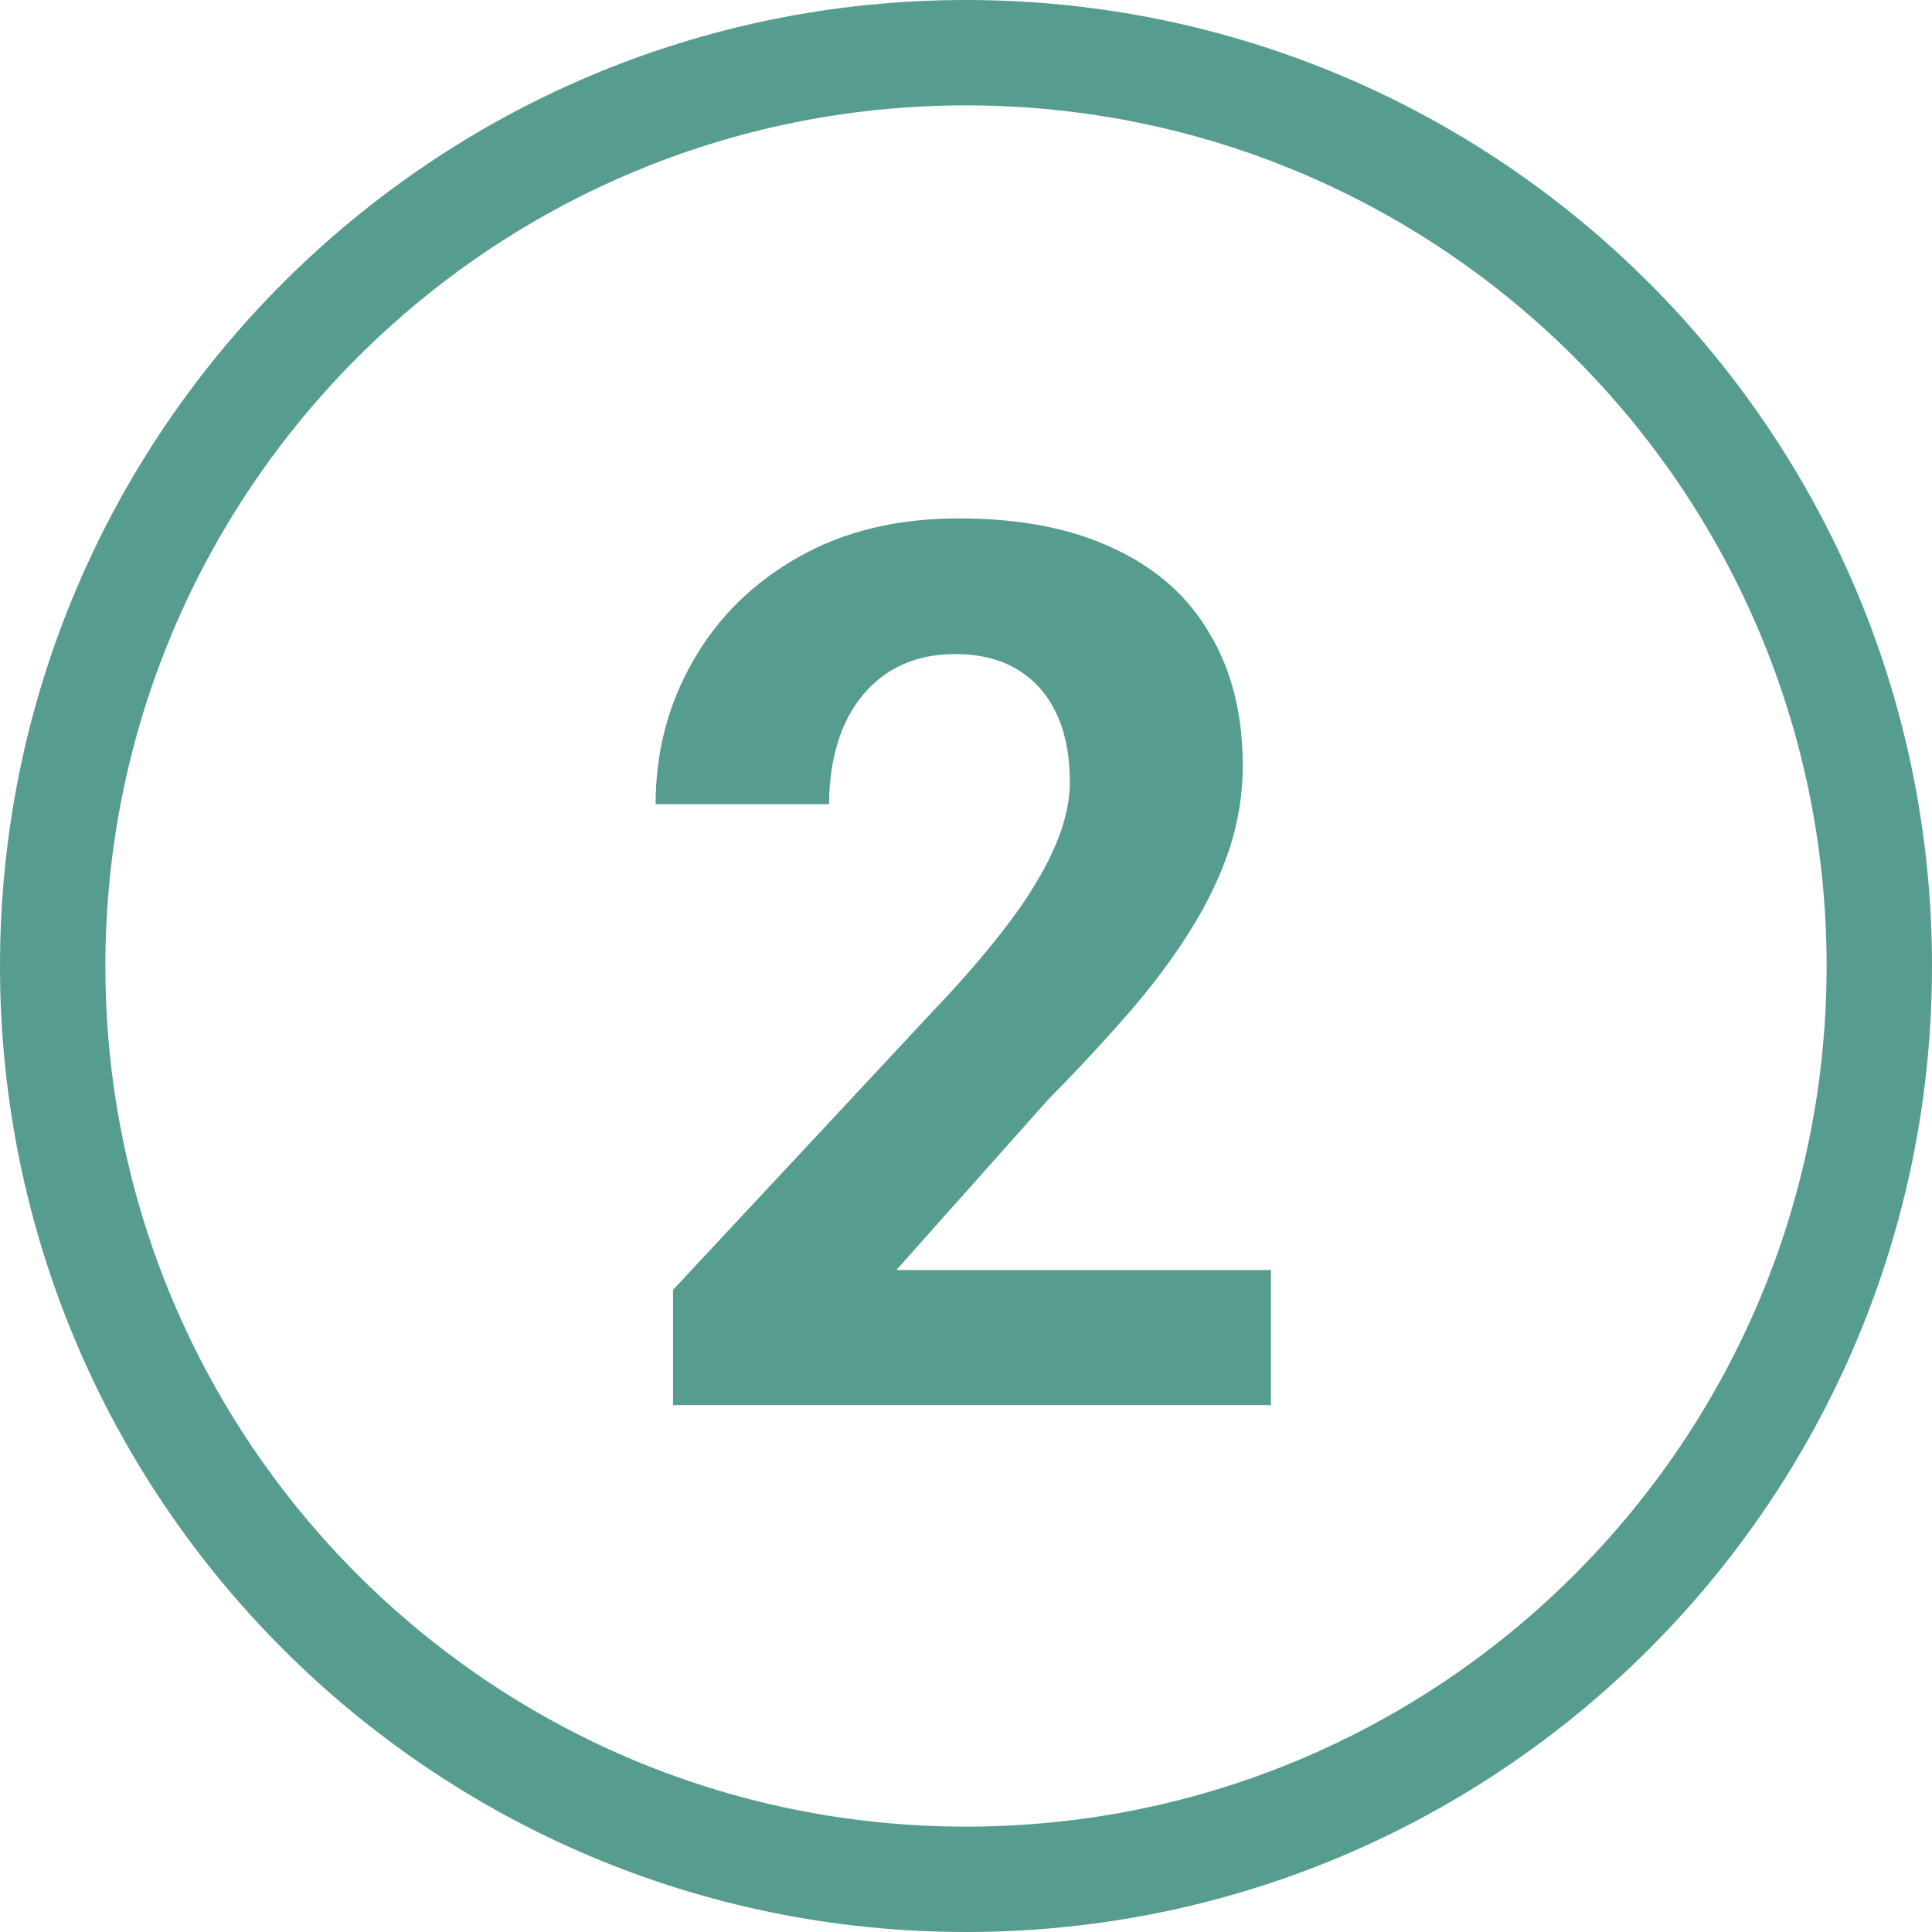
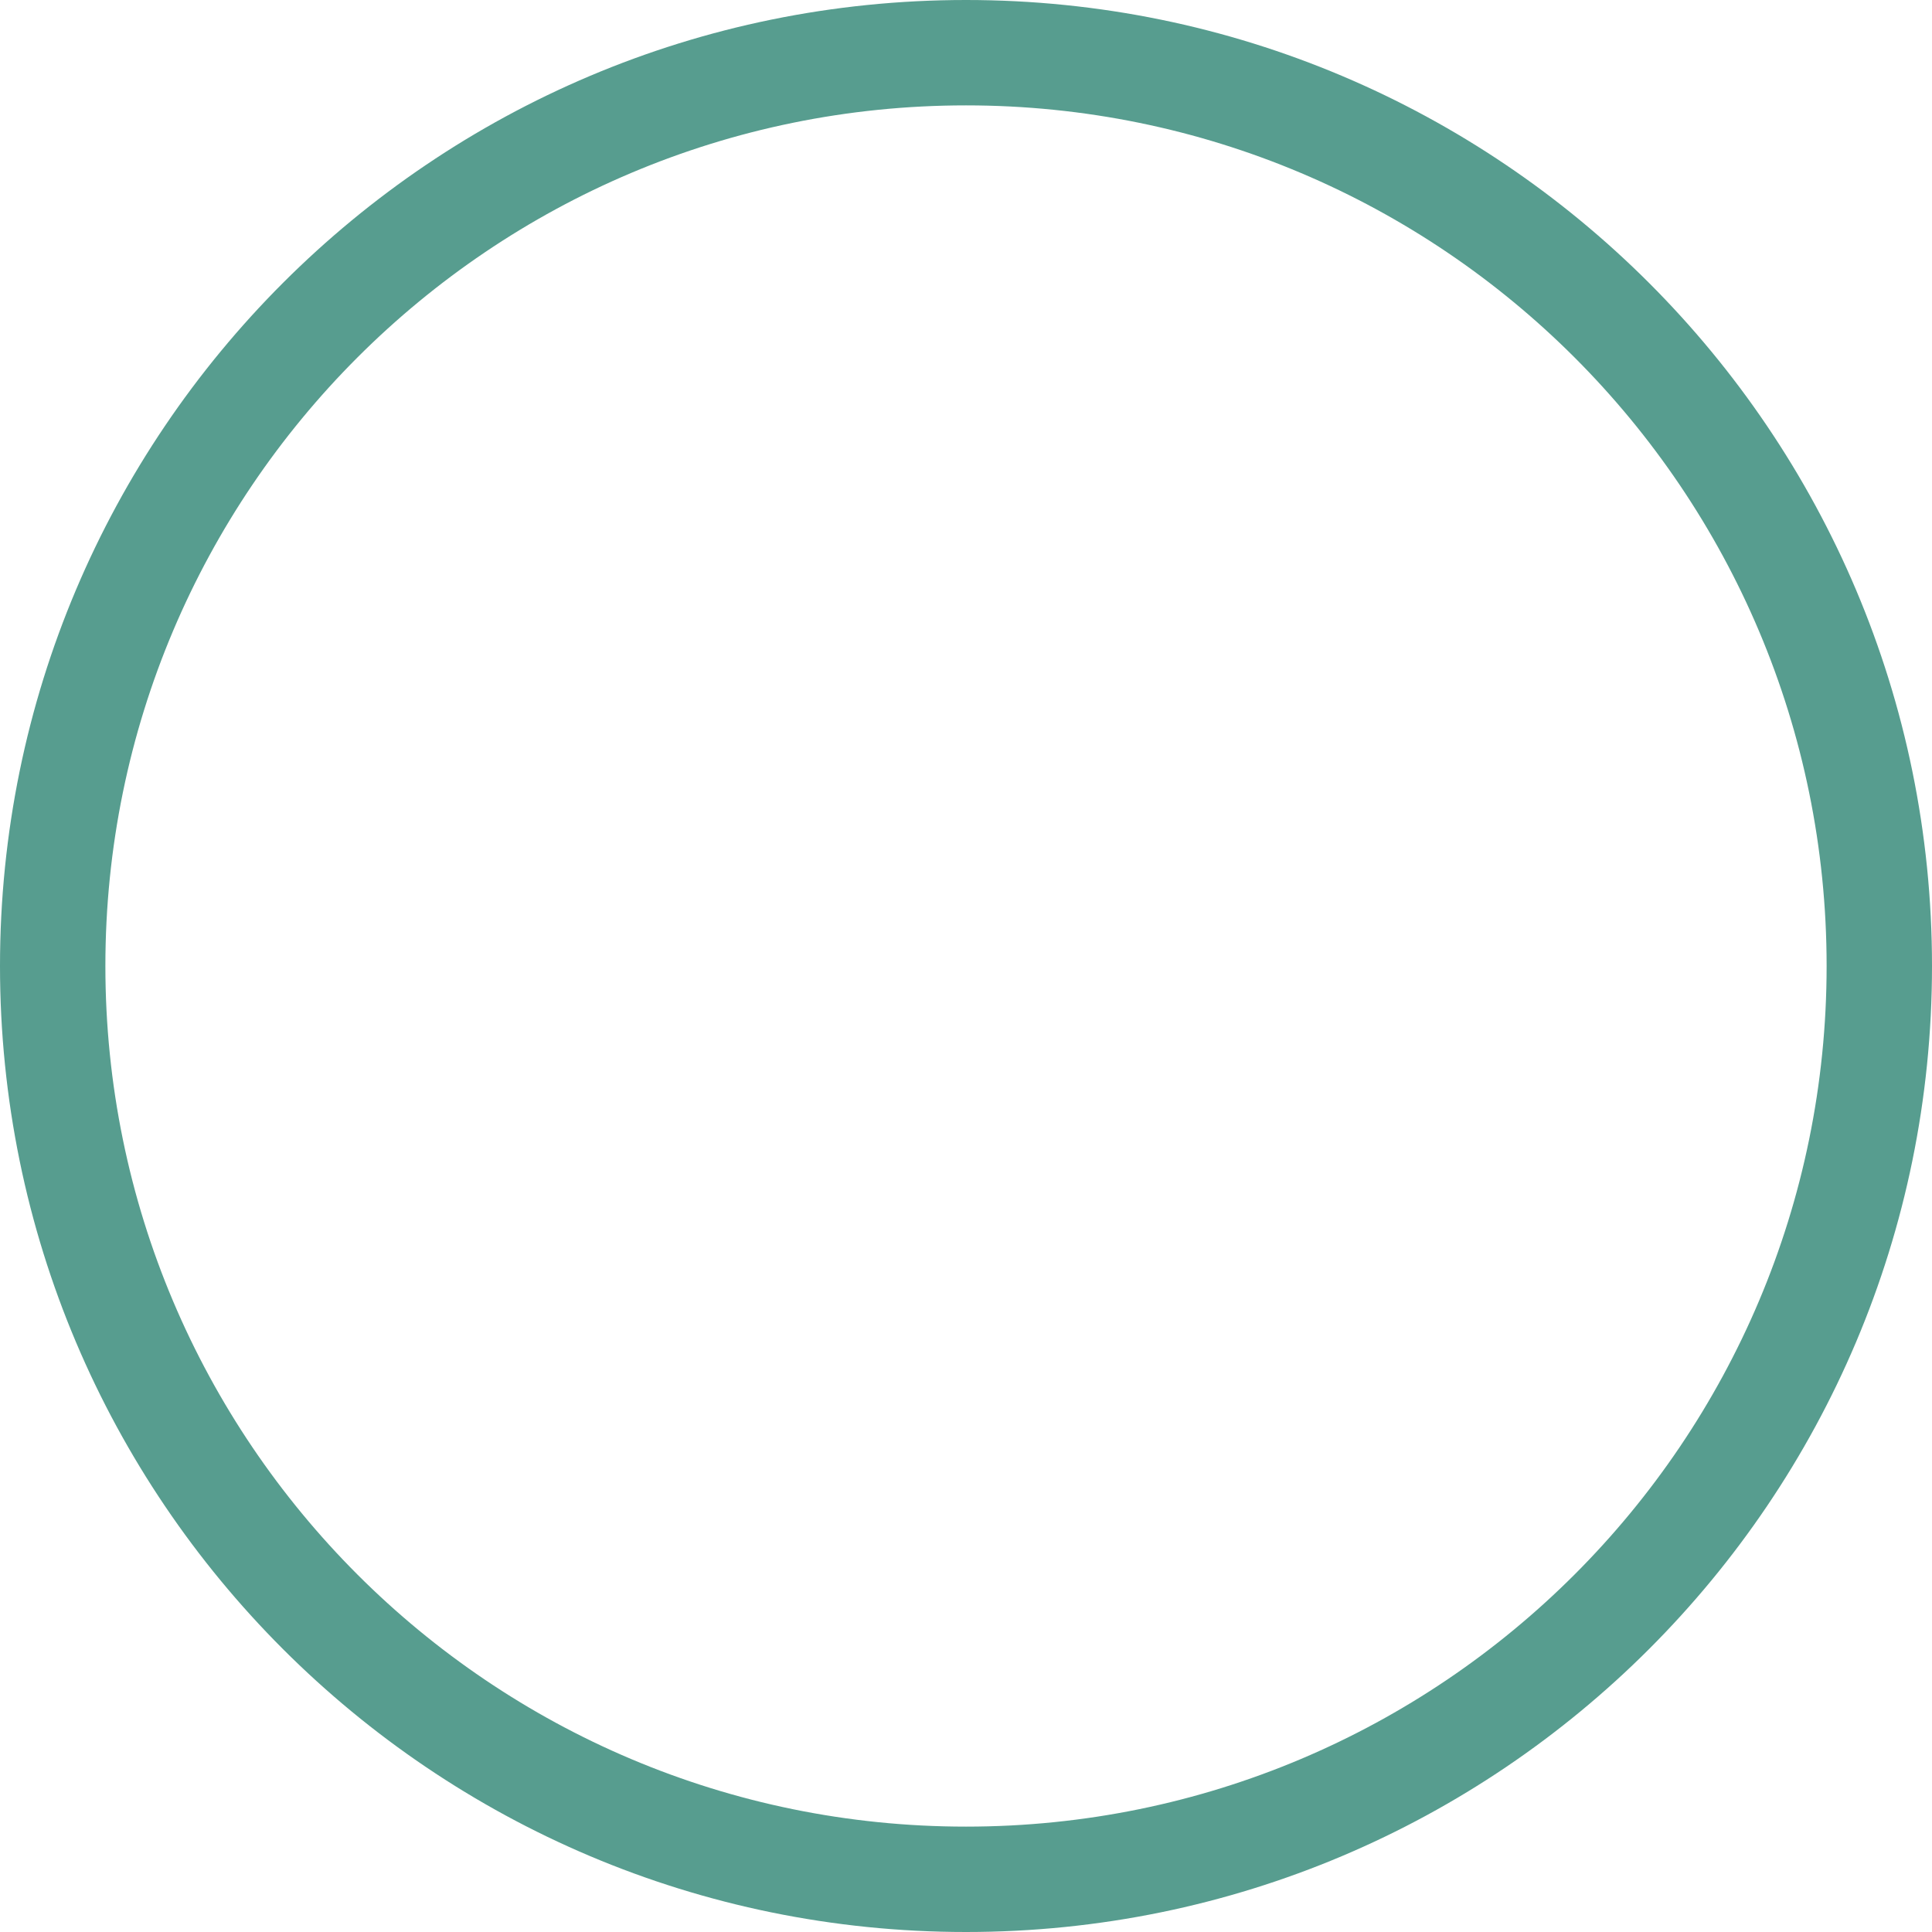
<svg xmlns="http://www.w3.org/2000/svg" width="220" height="220" viewBox="0 0 220 220" fill="none">
-   <path d="M144.727 144.619V160H76.641V146.875L108.838 112.354C112.074 108.753 114.626 105.586 116.494 102.852C118.363 100.072 119.707 97.588 120.527 95.4C121.393 93.167 121.826 91.048 121.826 89.043C121.826 86.035 121.325 83.46 120.322 81.318C119.32 79.131 117.839 77.445 115.879 76.26C113.965 75.075 111.595 74.482 108.77 74.482C105.762 74.482 103.164 75.212 100.977 76.67C98.835 78.128 97.194 80.156 96.055 82.754C94.961 85.352 94.414 88.291 94.414 91.572H74.658C74.658 85.648 76.071 80.225 78.897 75.303C81.722 70.335 85.71 66.393 90.859 63.477C96.009 60.514 102.116 59.033 109.18 59.033C116.152 59.033 122.031 60.172 126.816 62.451C131.647 64.684 135.293 67.92 137.754 72.158C140.26 76.351 141.514 81.364 141.514 87.197C141.514 90.478 140.99 93.691 139.941 96.836C138.893 99.935 137.389 103.034 135.43 106.133C133.516 109.186 131.191 112.285 128.457 115.43C125.723 118.574 122.692 121.833 119.365 125.205L102.07 144.619H144.727Z" fill="#579D8F" />
  <path fill-rule="evenodd" clip-rule="evenodd" d="M110 208C164.124 208 208 164.124 208 110C208 55.876 164.124 12 110 12C55.876 12 12 55.876 12 110C12 164.124 55.876 208 110 208ZM110 220C170.751 220 220 170.751 220 110C220 49.249 170.751 0 110 0C49.249 0 0 49.249 0 110C0 170.751 49.249 220 110 220Z" fill="#579D8F" />
</svg>